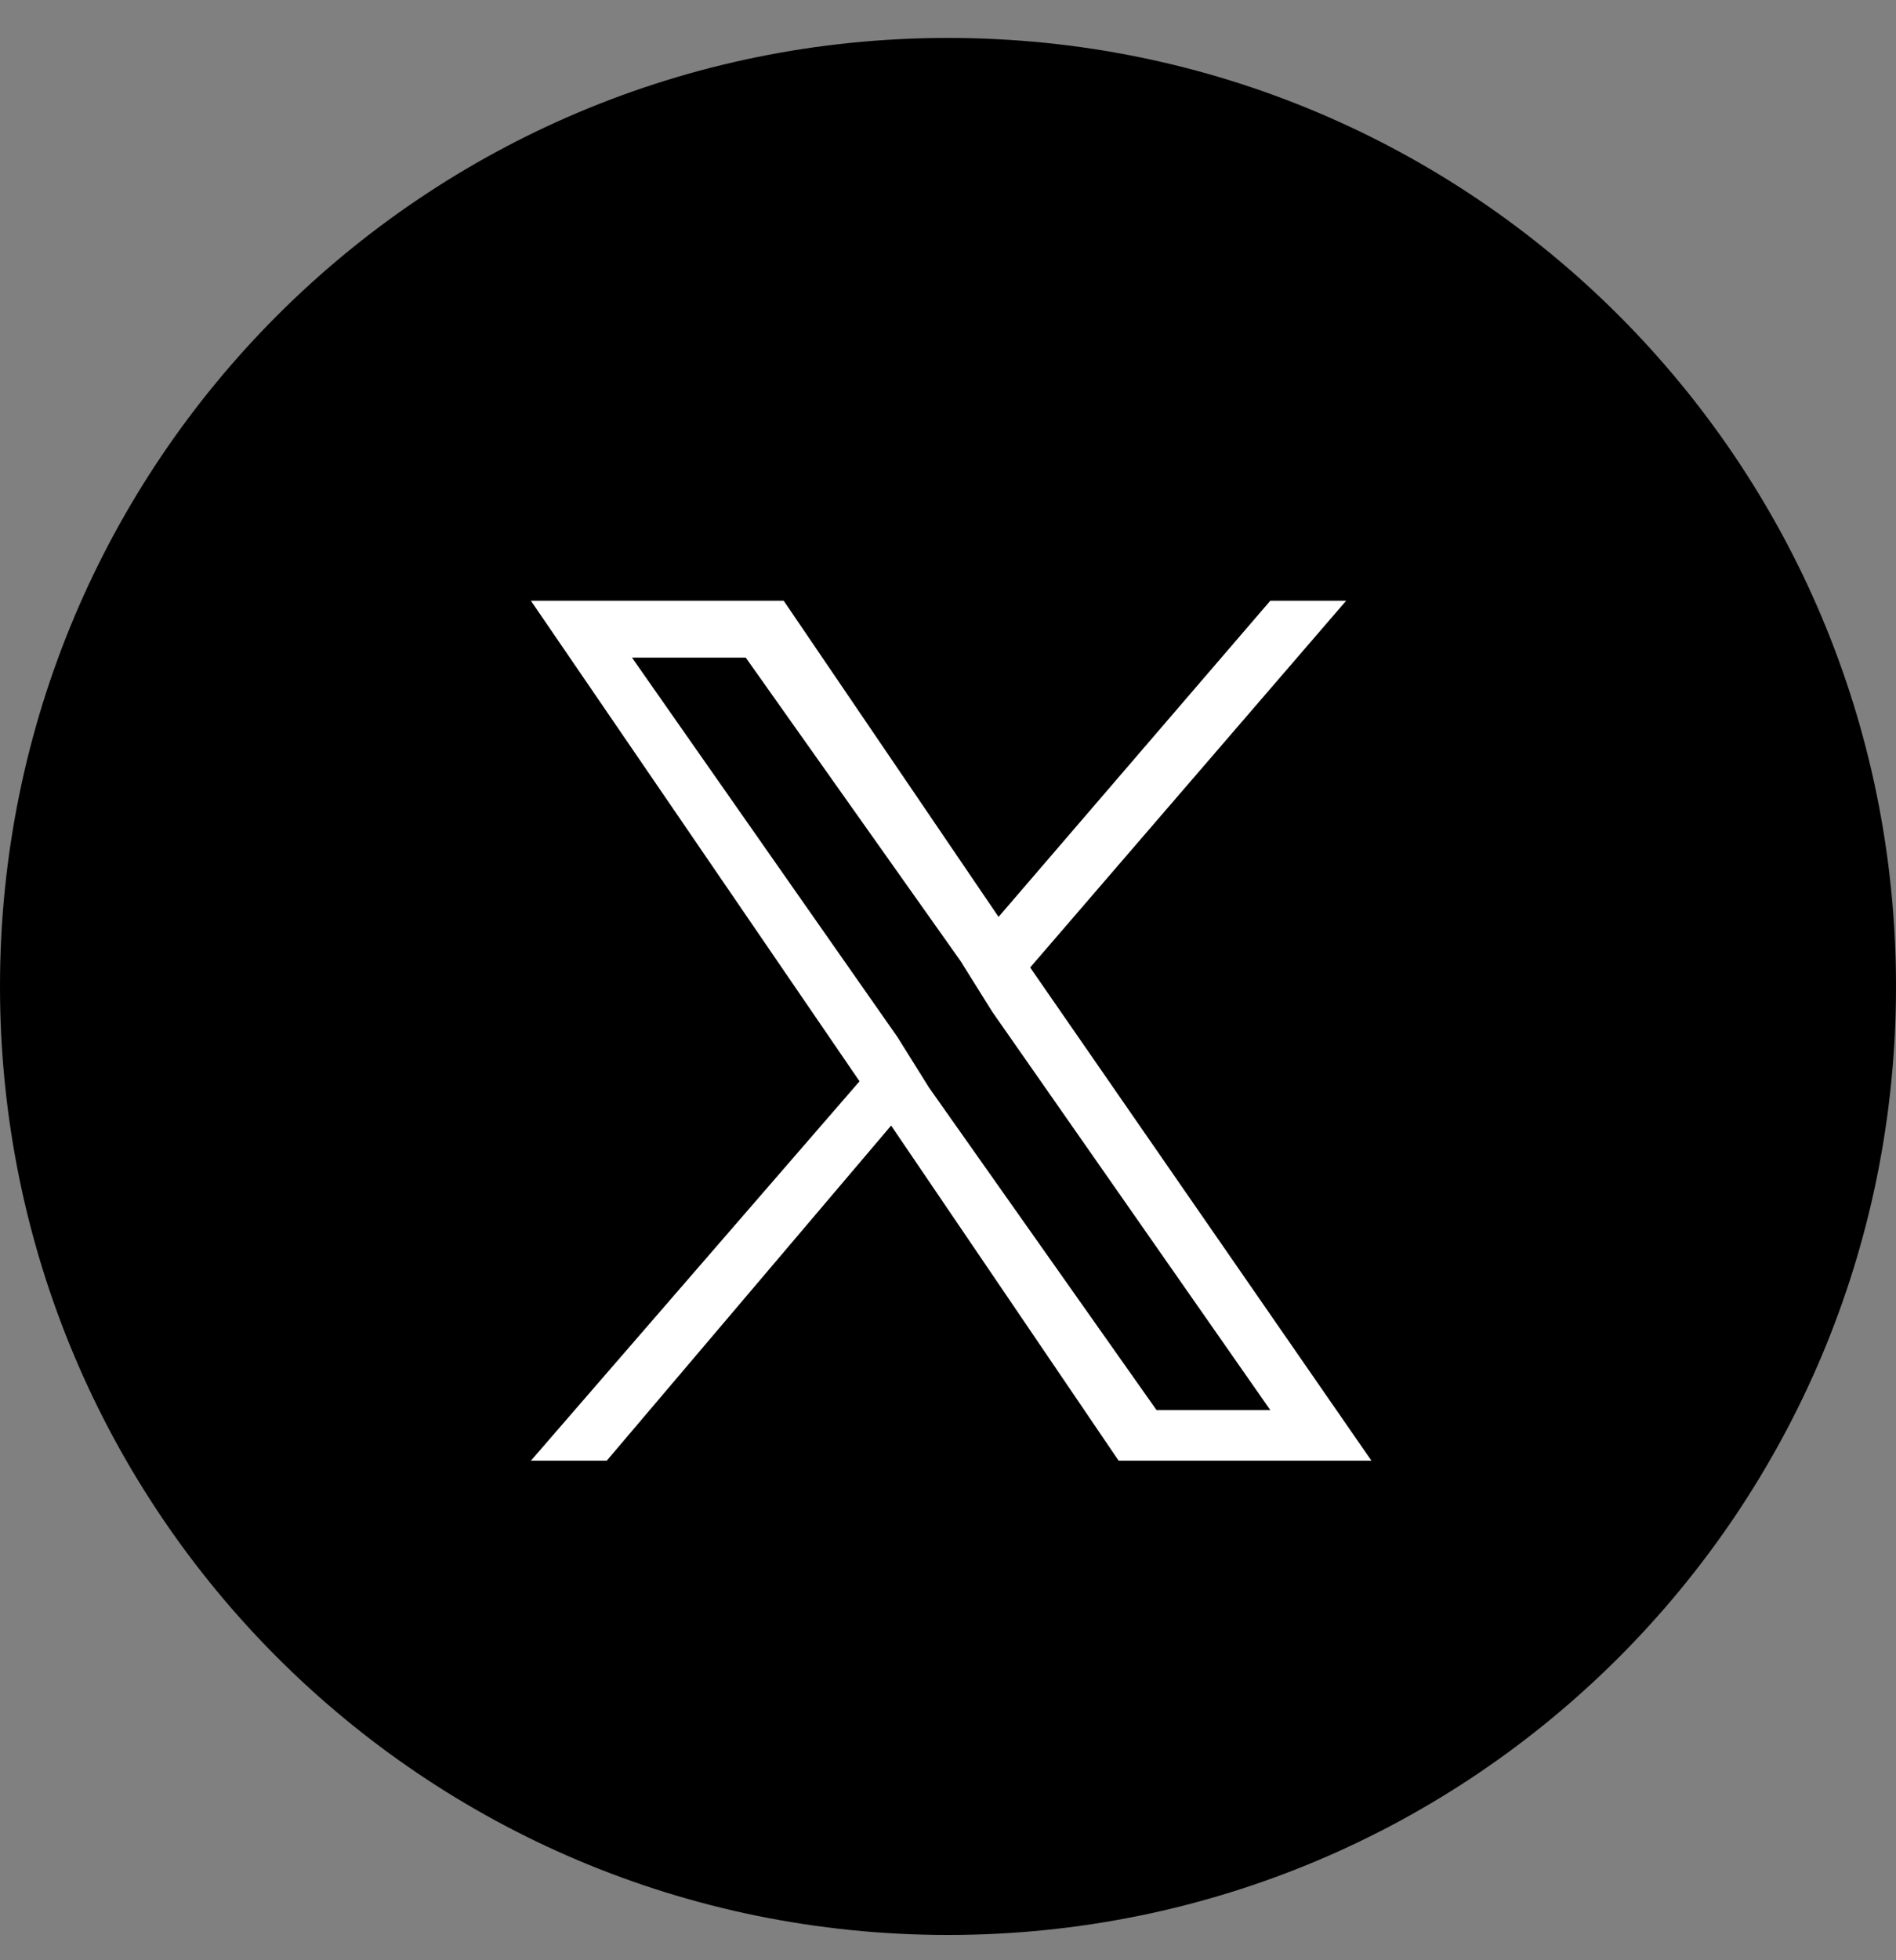
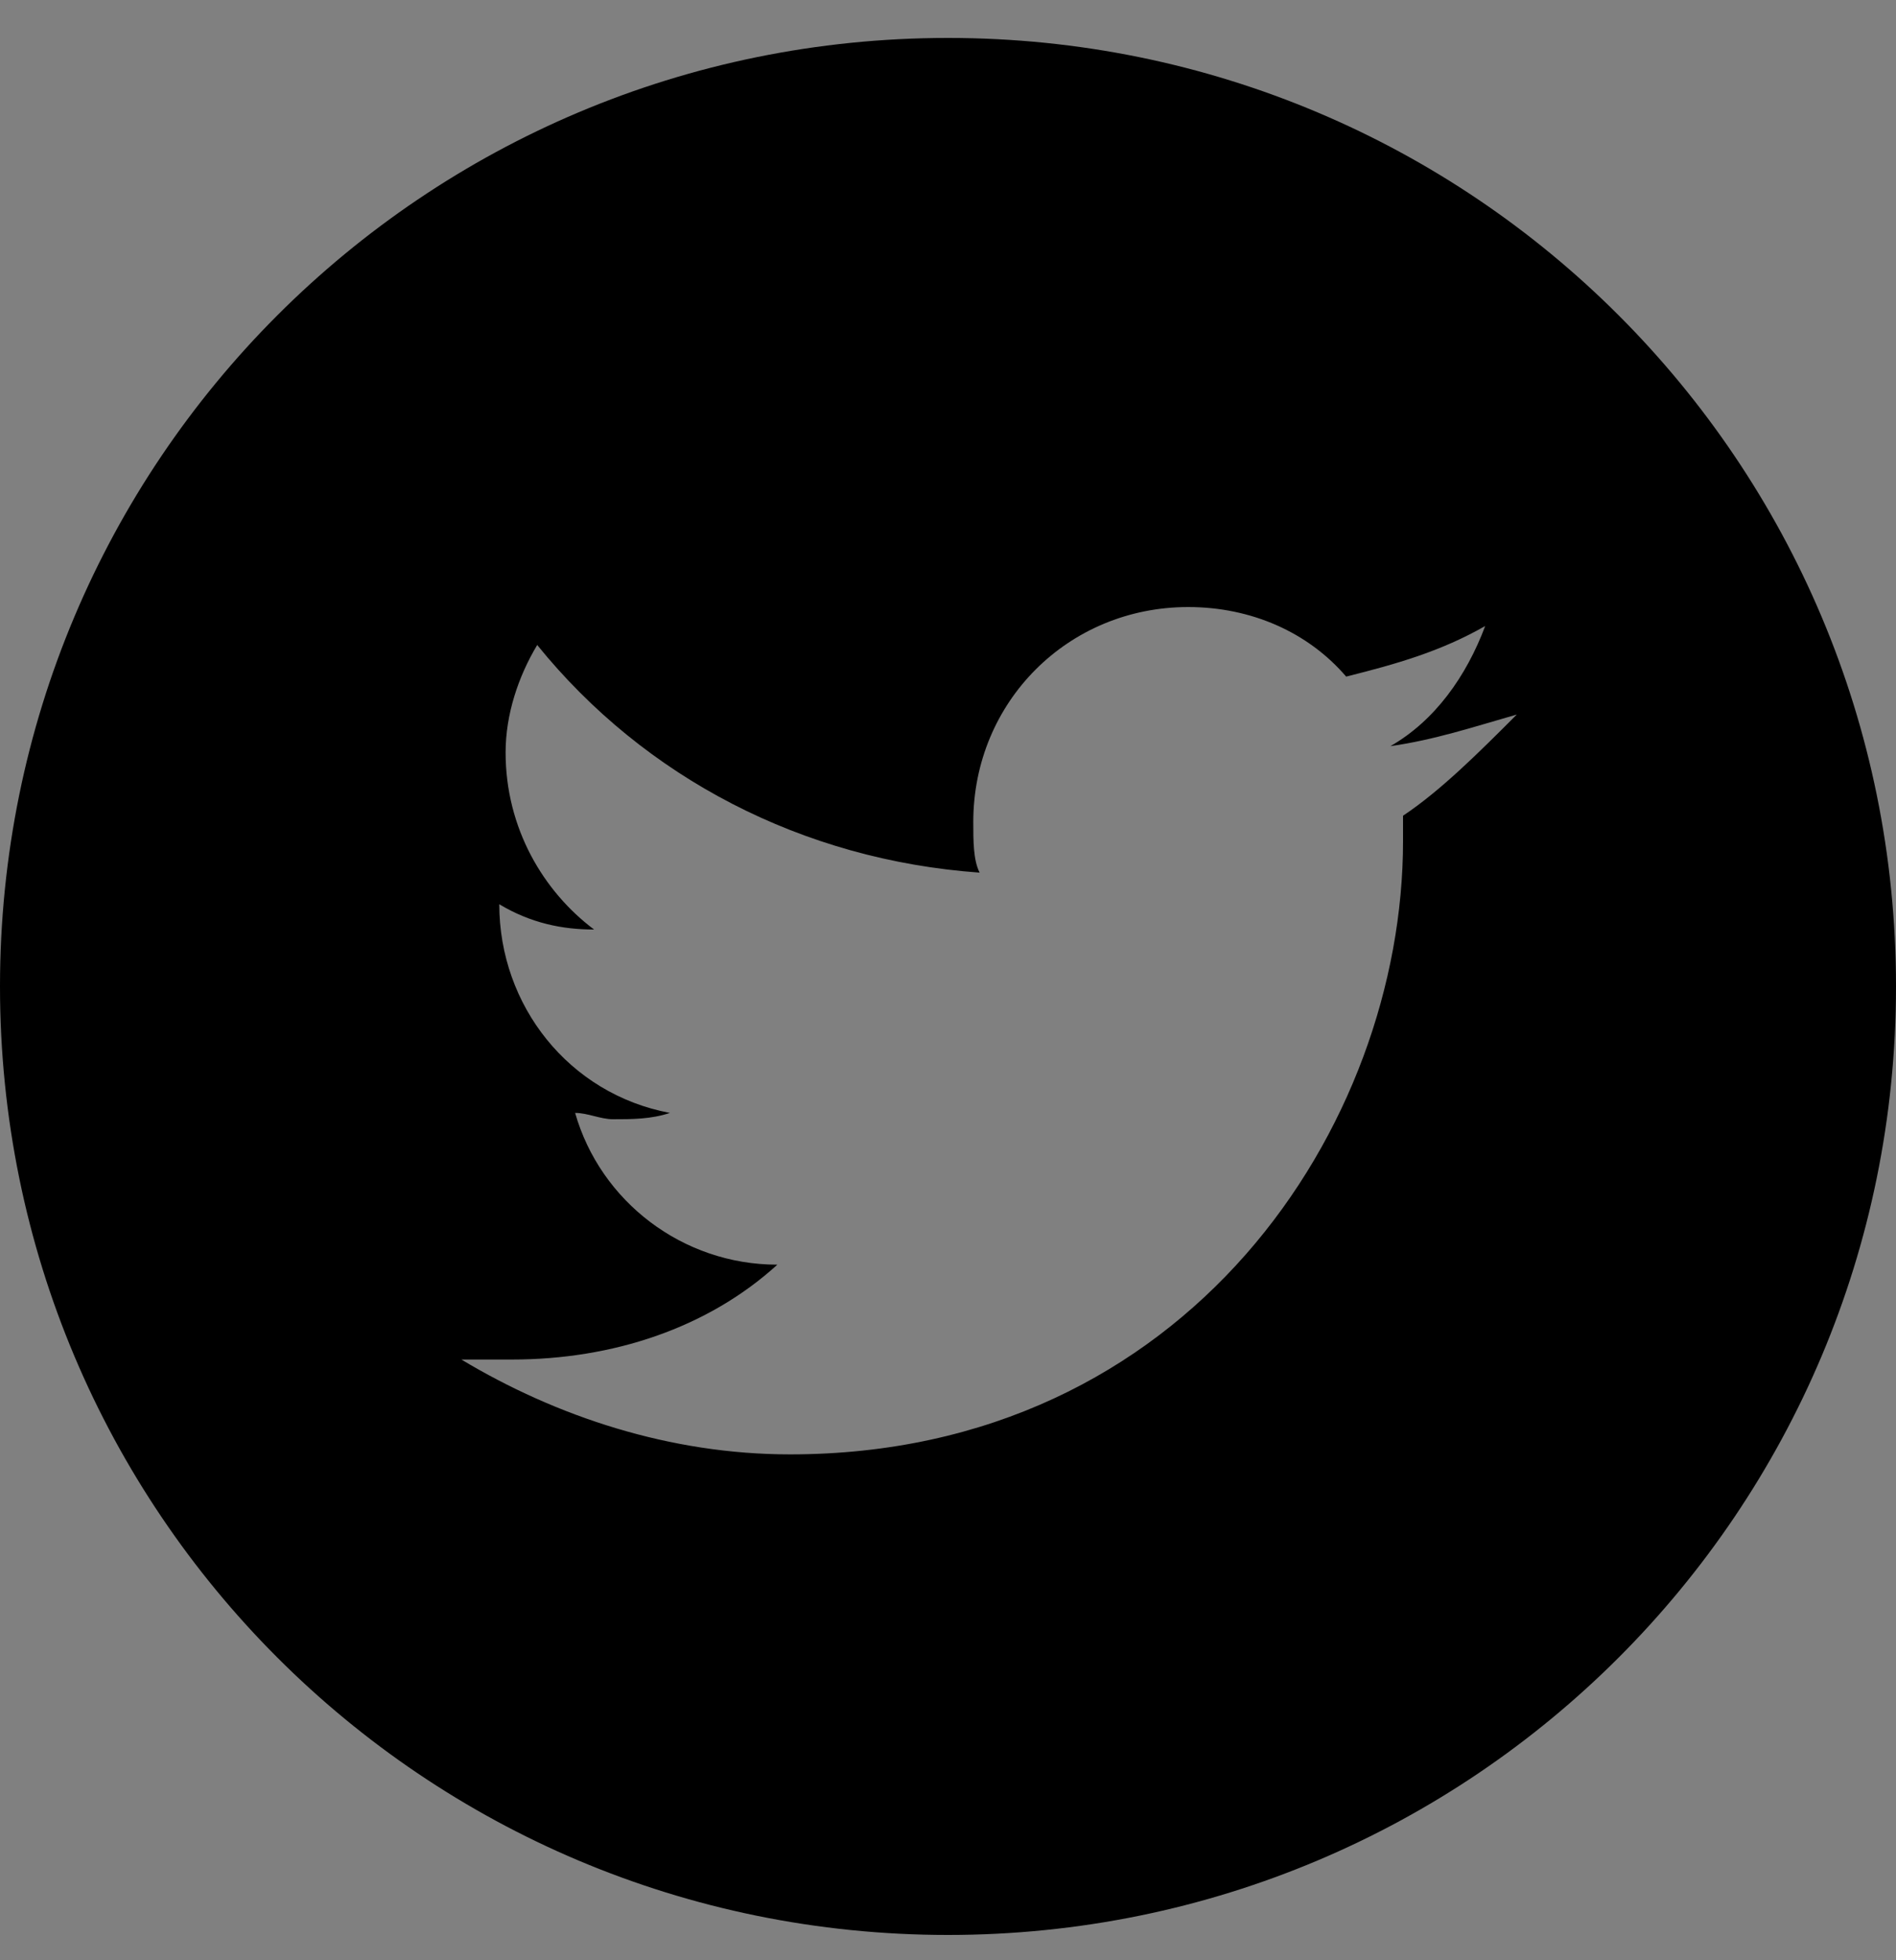
<svg xmlns="http://www.w3.org/2000/svg" version="1.1" id="Layer_1" x="0px" y="0px" viewBox="0 0 30 31" style="enable-background:new 0 0 30 31;" xml:space="preserve">
  <rect x="0" y="0" width="30" height="31" fill="#808080" stroke="none" />
  <style type="text/css">
	.st0{fill-rule:evenodd;clip-rule:evenodd;fill:#000;}
	.st1{fill:#000;}
	.st2{fill:#FFFFFF;}
</style>
  <path class="st0" d="M15,0.6c-8.3,0-15,6.7-15,15c0,8.3,6.7,15,15,15c8.3,0,15-6.7,15-15C30,7.3,23.3,0.6,15,0.6z M22.2,12.9  c0,0.1,0,0.3,0,0.4c0,4.5-3.4,9.7-9.7,9.7c-1.9,0-3.7-0.6-5.2-1.5c0.3,0,0.5,0,0.8,0c1.6,0,3.1-0.5,4.2-1.5c-1.5,0-2.8-1-3.2-2.4  c0.2,0,0.4,0.1,0.6,0.1c0.3,0,0.6,0,0.9-0.1c-1.6-0.3-2.7-1.7-2.7-3.3c0,0,0,0,0,0c0.5,0.3,1,0.4,1.5,0.4C8.6,14.1,8,13.1,8,11.9  c0-0.6,0.2-1.2,0.5-1.7c1.7,2.1,4.2,3.4,7,3.6c-0.1-0.2-0.1-0.5-0.1-0.8c0-1.9,1.5-3.4,3.4-3.4c1,0,1.9,0.4,2.5,1.1  c0.8-0.2,1.5-0.4,2.2-0.8c-0.3,0.8-0.8,1.5-1.5,1.9c0.7-0.1,1.3-0.3,2-0.5C23.4,11.9,22.8,12.5,22.2,12.9L22.2,12.9z" />
-   <ellipse class="st1" cx="14.4" cy="16.3" rx="11.8" ry="10.5" />
-   <path class="st2" d="M16.3,15.3l5-5.8h-1.2l-4.3,5l-3.4-5h-4l5.2,7.6l-5.2,6h1.2l4.5-5.3l3.6,5.3h4L16.3,15.3L16.3,15.3z M14.7,17.2  l-0.5-0.8l-4.2-6h1.8l3.4,4.8l0.5,0.8l4.4,6.3h-1.8L14.7,17.2L14.7,17.2z" />
</svg>